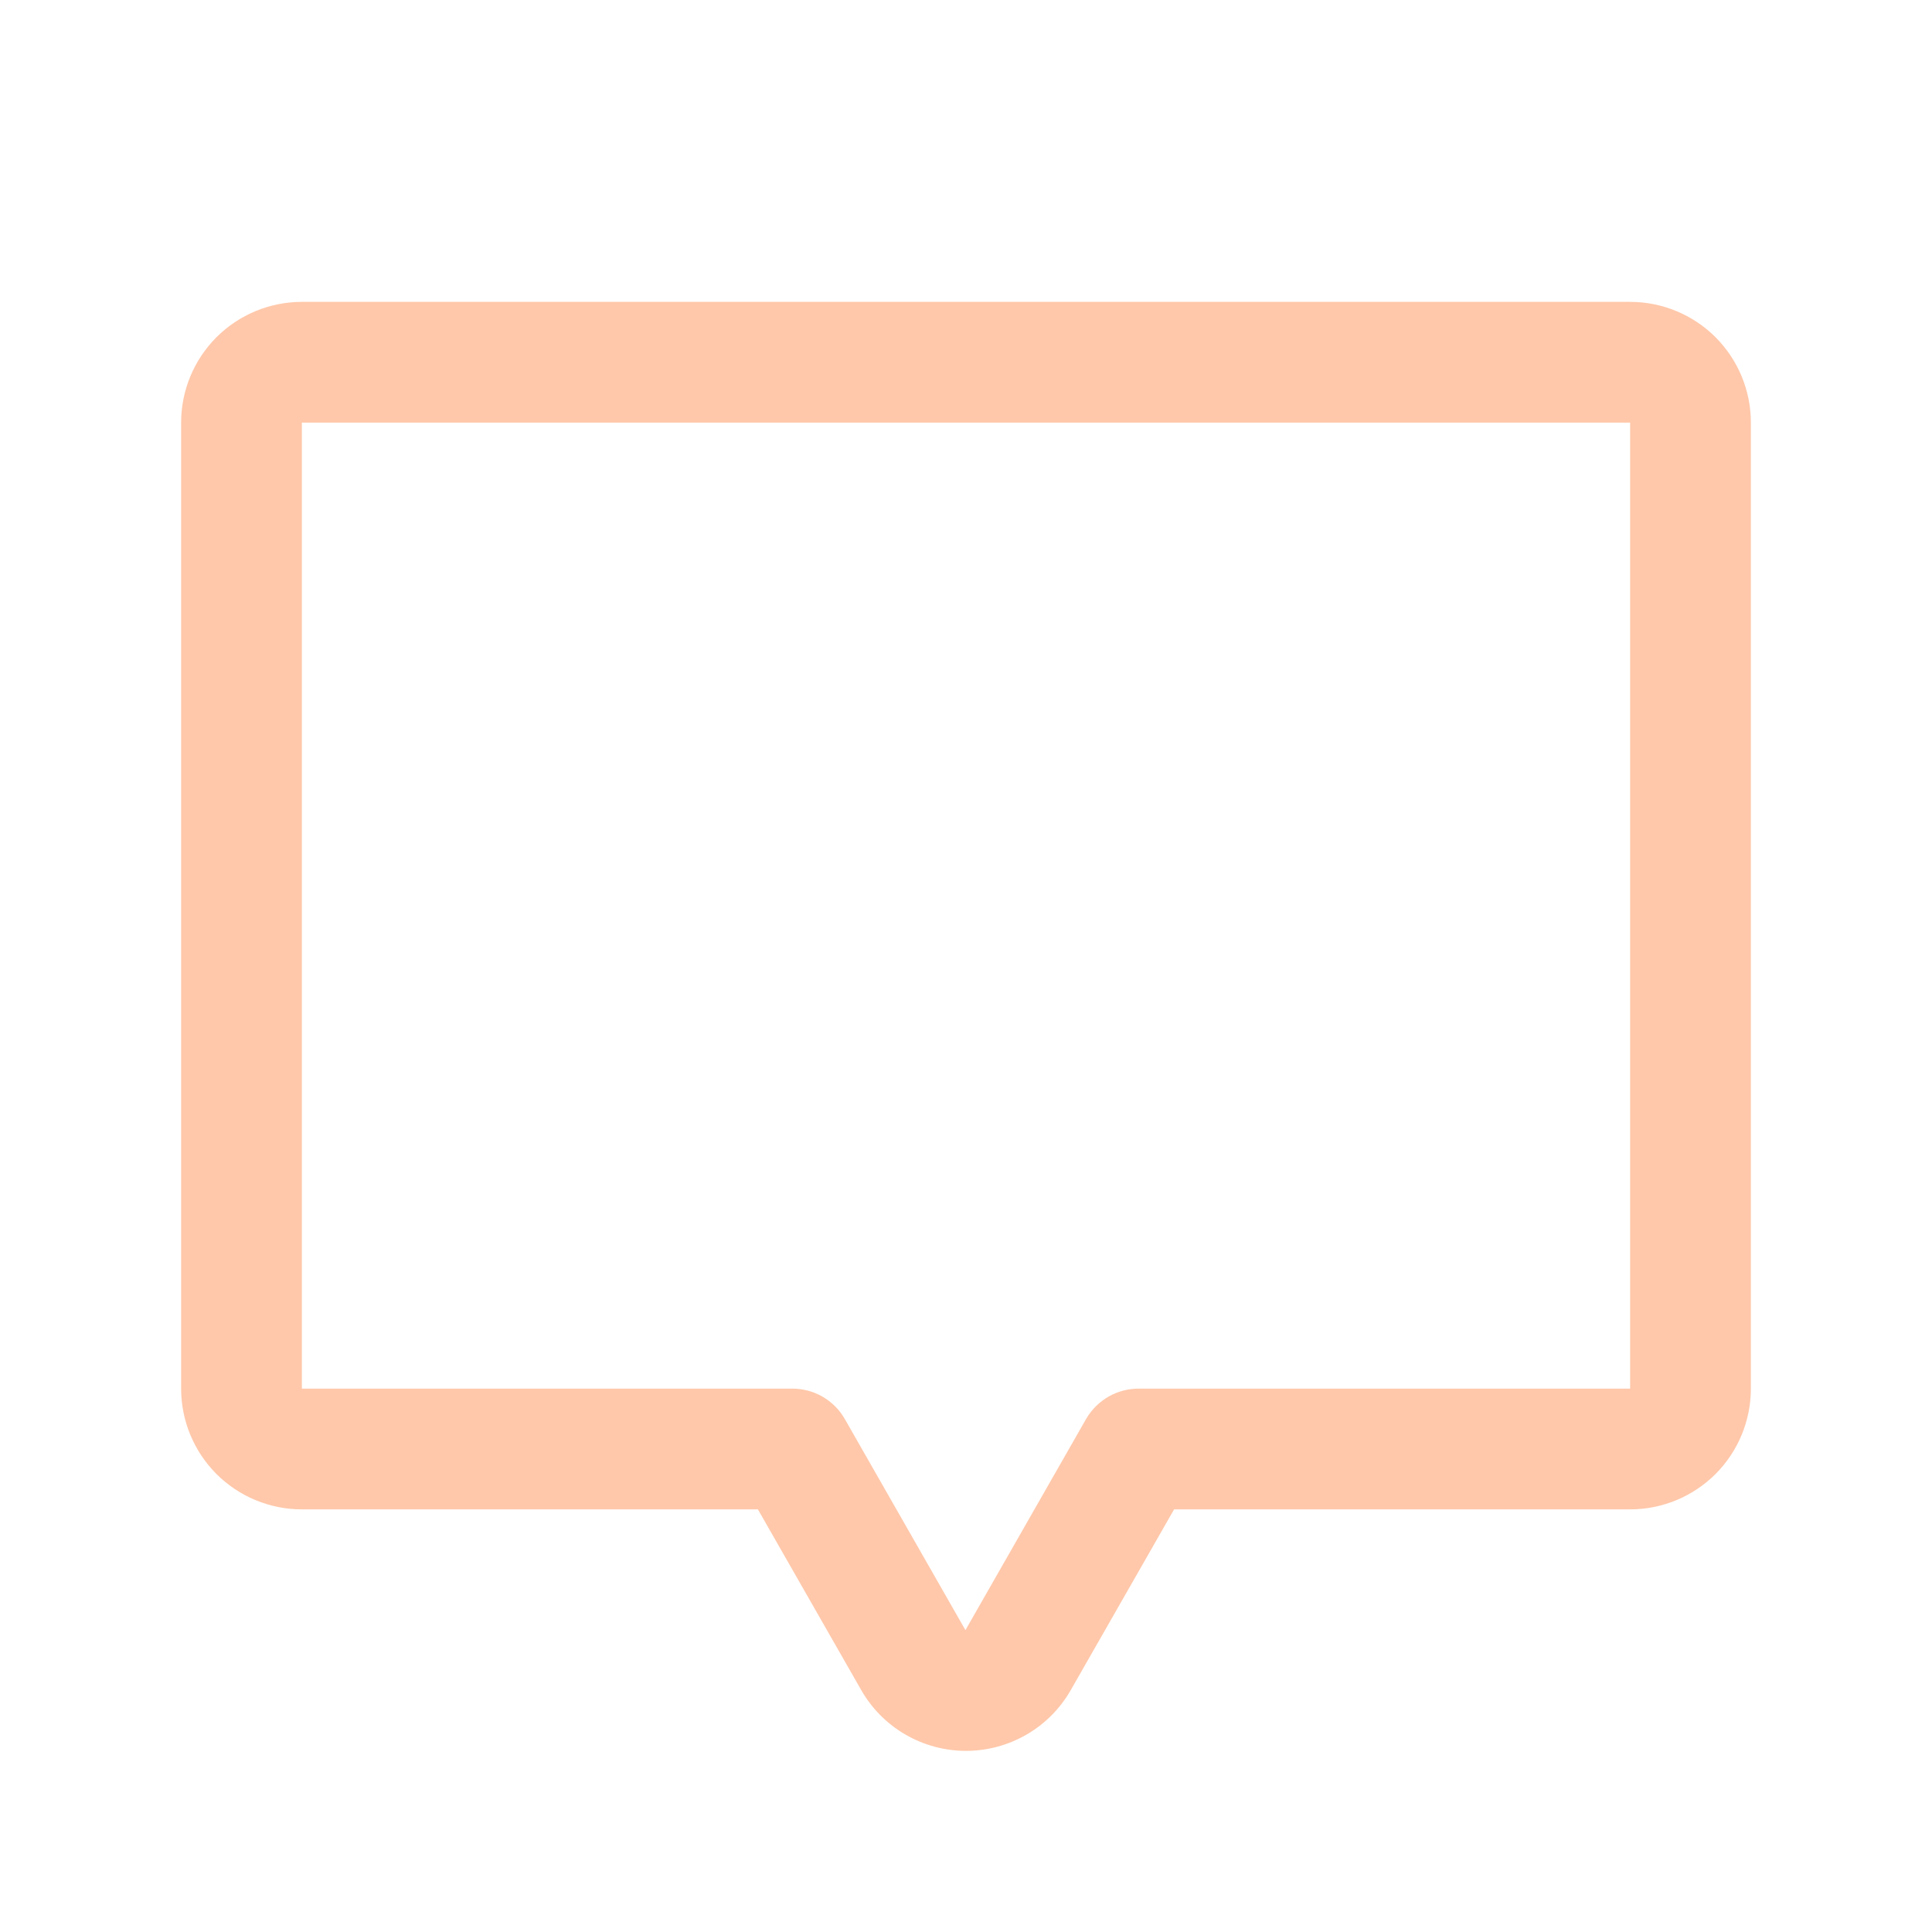
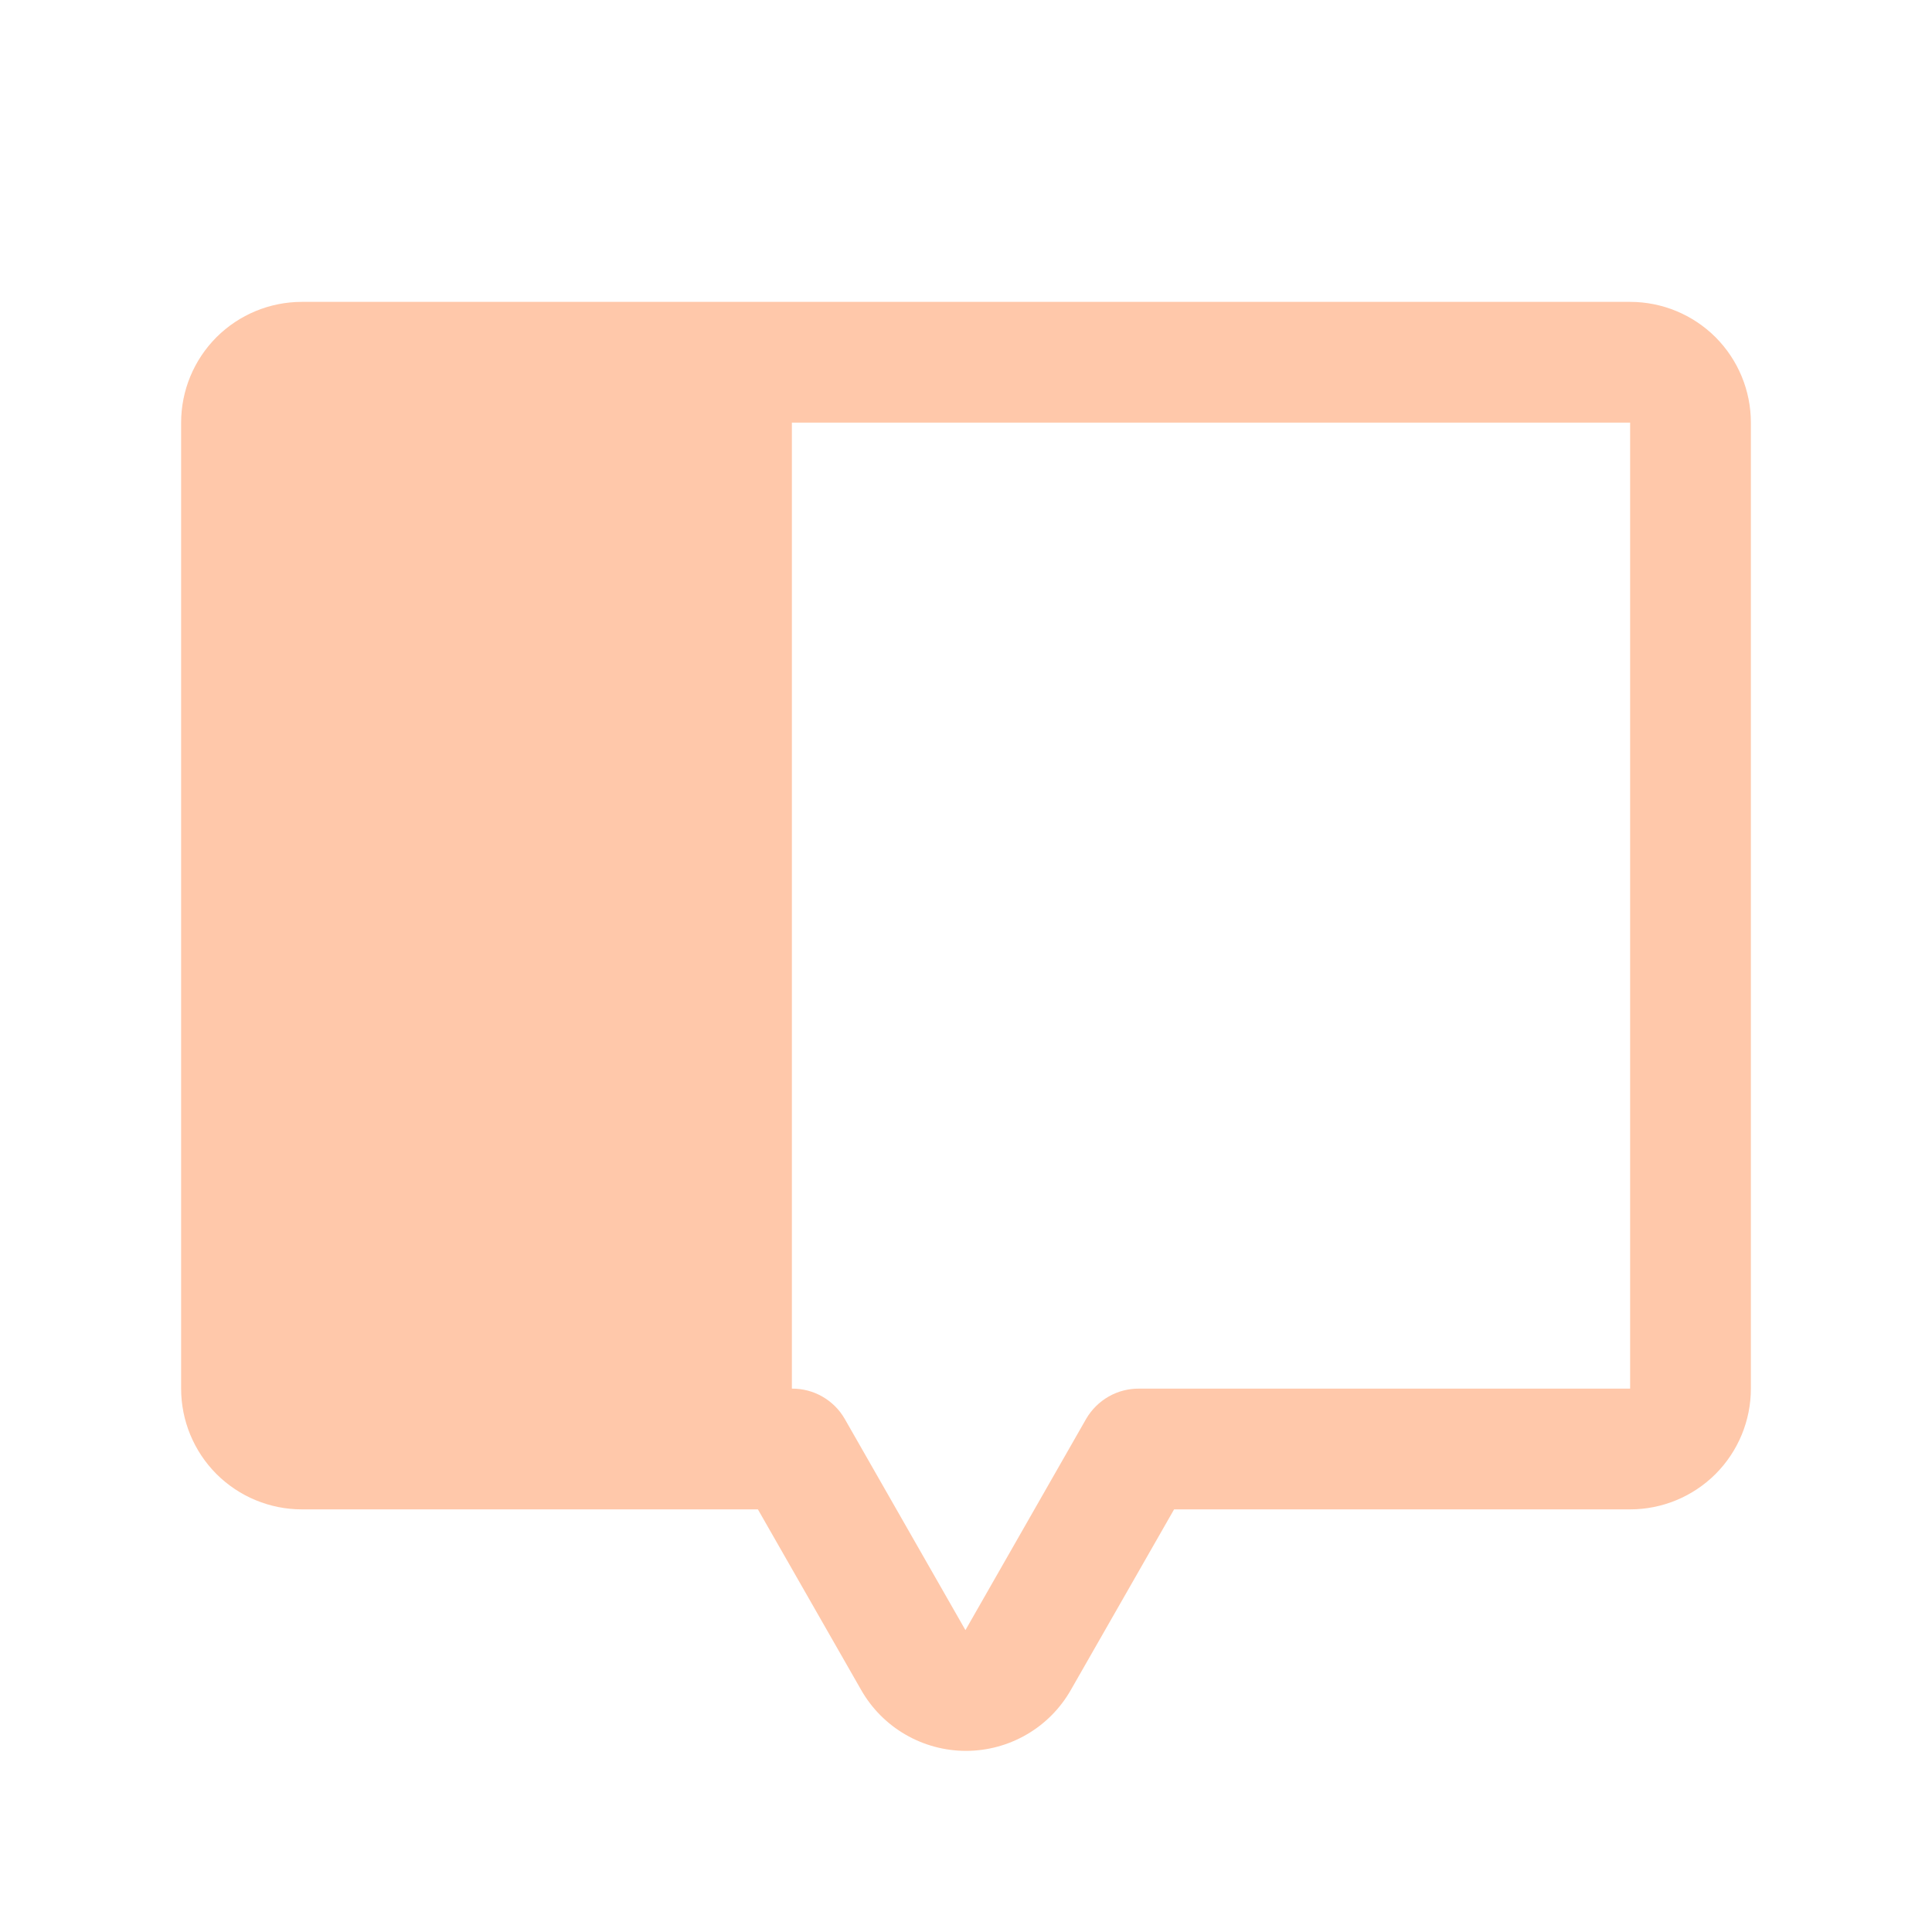
<svg xmlns="http://www.w3.org/2000/svg" width="24" height="24" viewBox="0 0 24 24" fill="none">
-   <path d="M20.25 3.75H3.75C3.352 3.75 2.971 3.908 2.689 4.189C2.408 4.471 2.25 4.852 2.25 5.25V17.25C2.25 17.648 2.408 18.029 2.689 18.311C2.971 18.592 3.352 18.75 3.75 18.75H9.415L10.698 20.994C10.829 21.224 11.019 21.415 11.247 21.547C11.476 21.68 11.736 21.75 12 21.75C12.264 21.75 12.524 21.68 12.753 21.547C12.981 21.415 13.171 21.224 13.302 20.994L14.585 18.75H20.25C20.648 18.75 21.029 18.592 21.311 18.311C21.592 18.029 21.75 17.648 21.75 17.25V5.25C21.75 4.852 21.592 4.471 21.311 4.189C21.029 3.908 20.648 3.75 20.25 3.75ZM20.25 17.25H14.15C14.017 17.249 13.886 17.283 13.771 17.349C13.656 17.415 13.56 17.51 13.493 17.625L11.993 20.25L10.493 17.625C10.427 17.51 10.331 17.415 10.216 17.349C10.101 17.283 9.97 17.249 9.837 17.25H3.75V5.25H20.25V17.25Z" fill="#FFC8AA" />
+   <path d="M20.25 3.75H3.75C3.352 3.75 2.971 3.908 2.689 4.189C2.408 4.471 2.25 4.852 2.25 5.25V17.25C2.25 17.648 2.408 18.029 2.689 18.311C2.971 18.592 3.352 18.75 3.75 18.75H9.415L10.698 20.994C10.829 21.224 11.019 21.415 11.247 21.547C11.476 21.68 11.736 21.75 12 21.75C12.264 21.75 12.524 21.68 12.753 21.547C12.981 21.415 13.171 21.224 13.302 20.994L14.585 18.75H20.25C20.648 18.75 21.029 18.592 21.311 18.311C21.592 18.029 21.75 17.648 21.75 17.25V5.25C21.75 4.852 21.592 4.471 21.311 4.189C21.029 3.908 20.648 3.75 20.25 3.75ZM20.25 17.25H14.15C14.017 17.249 13.886 17.283 13.771 17.349C13.656 17.415 13.56 17.51 13.493 17.625L11.993 20.25L10.493 17.625C10.427 17.51 10.331 17.415 10.216 17.349C10.101 17.283 9.97 17.249 9.837 17.25V5.25H20.25V17.25Z" fill="#FFC8AA" />
</svg>